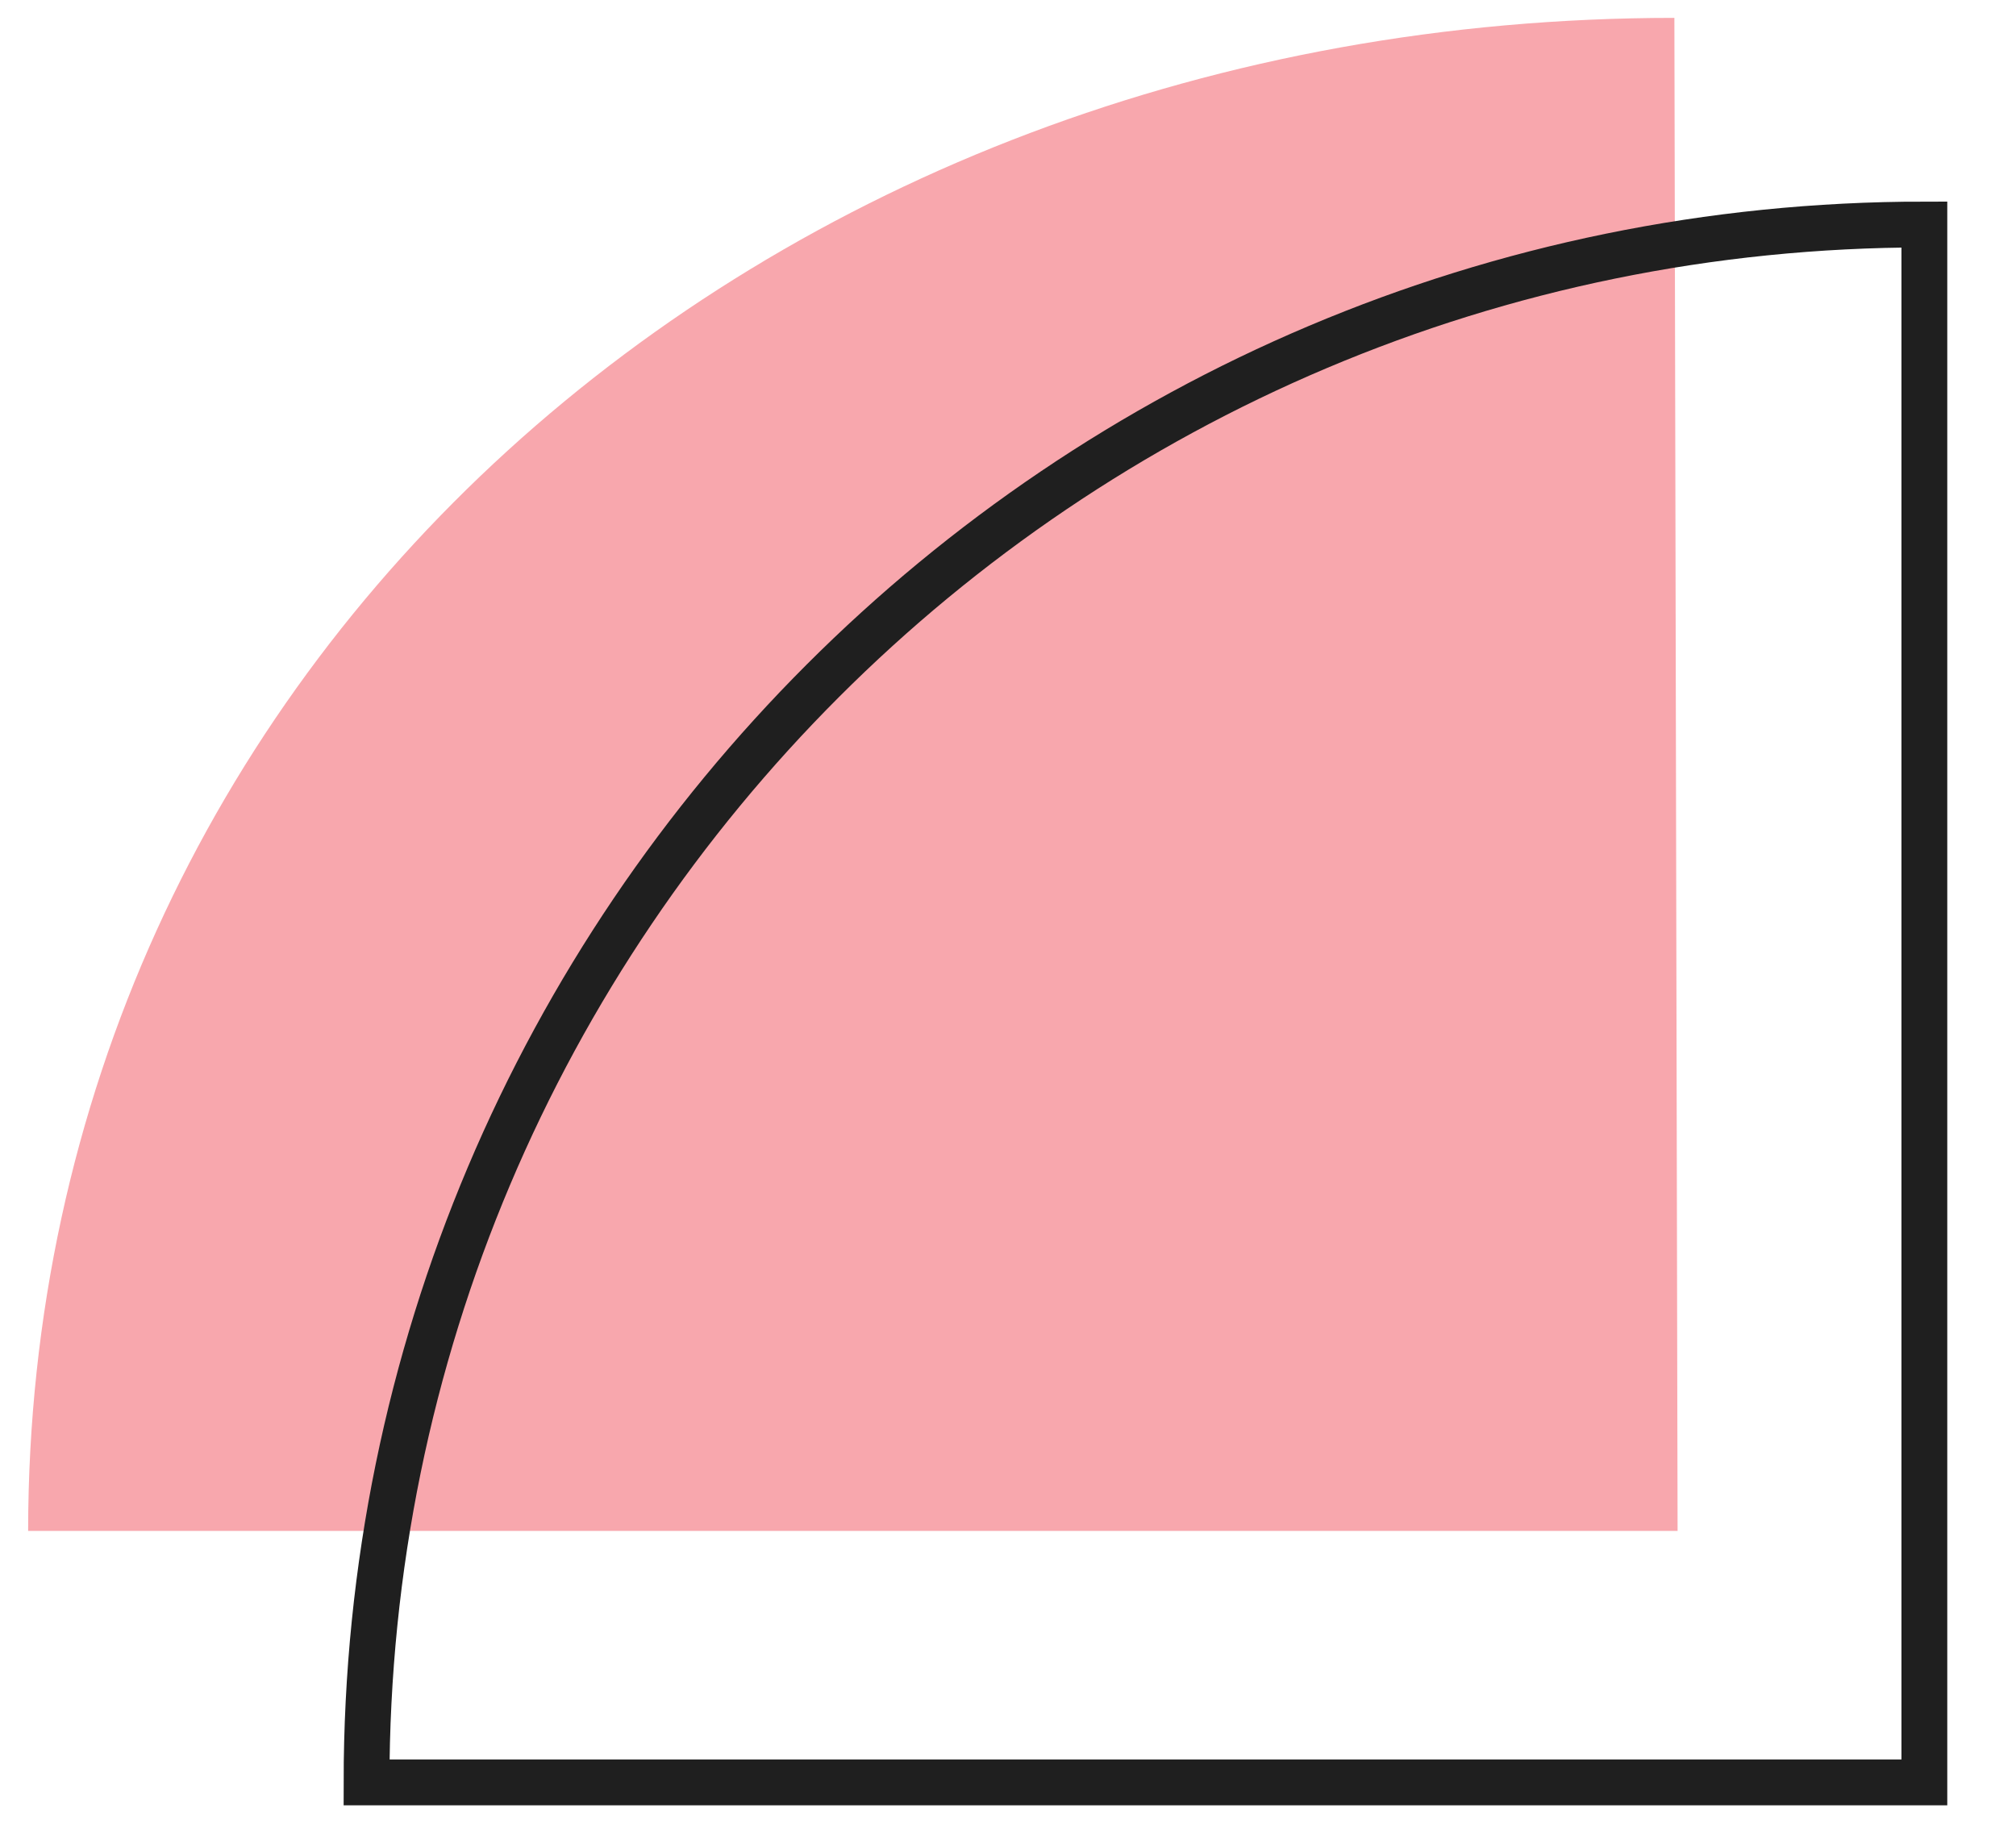
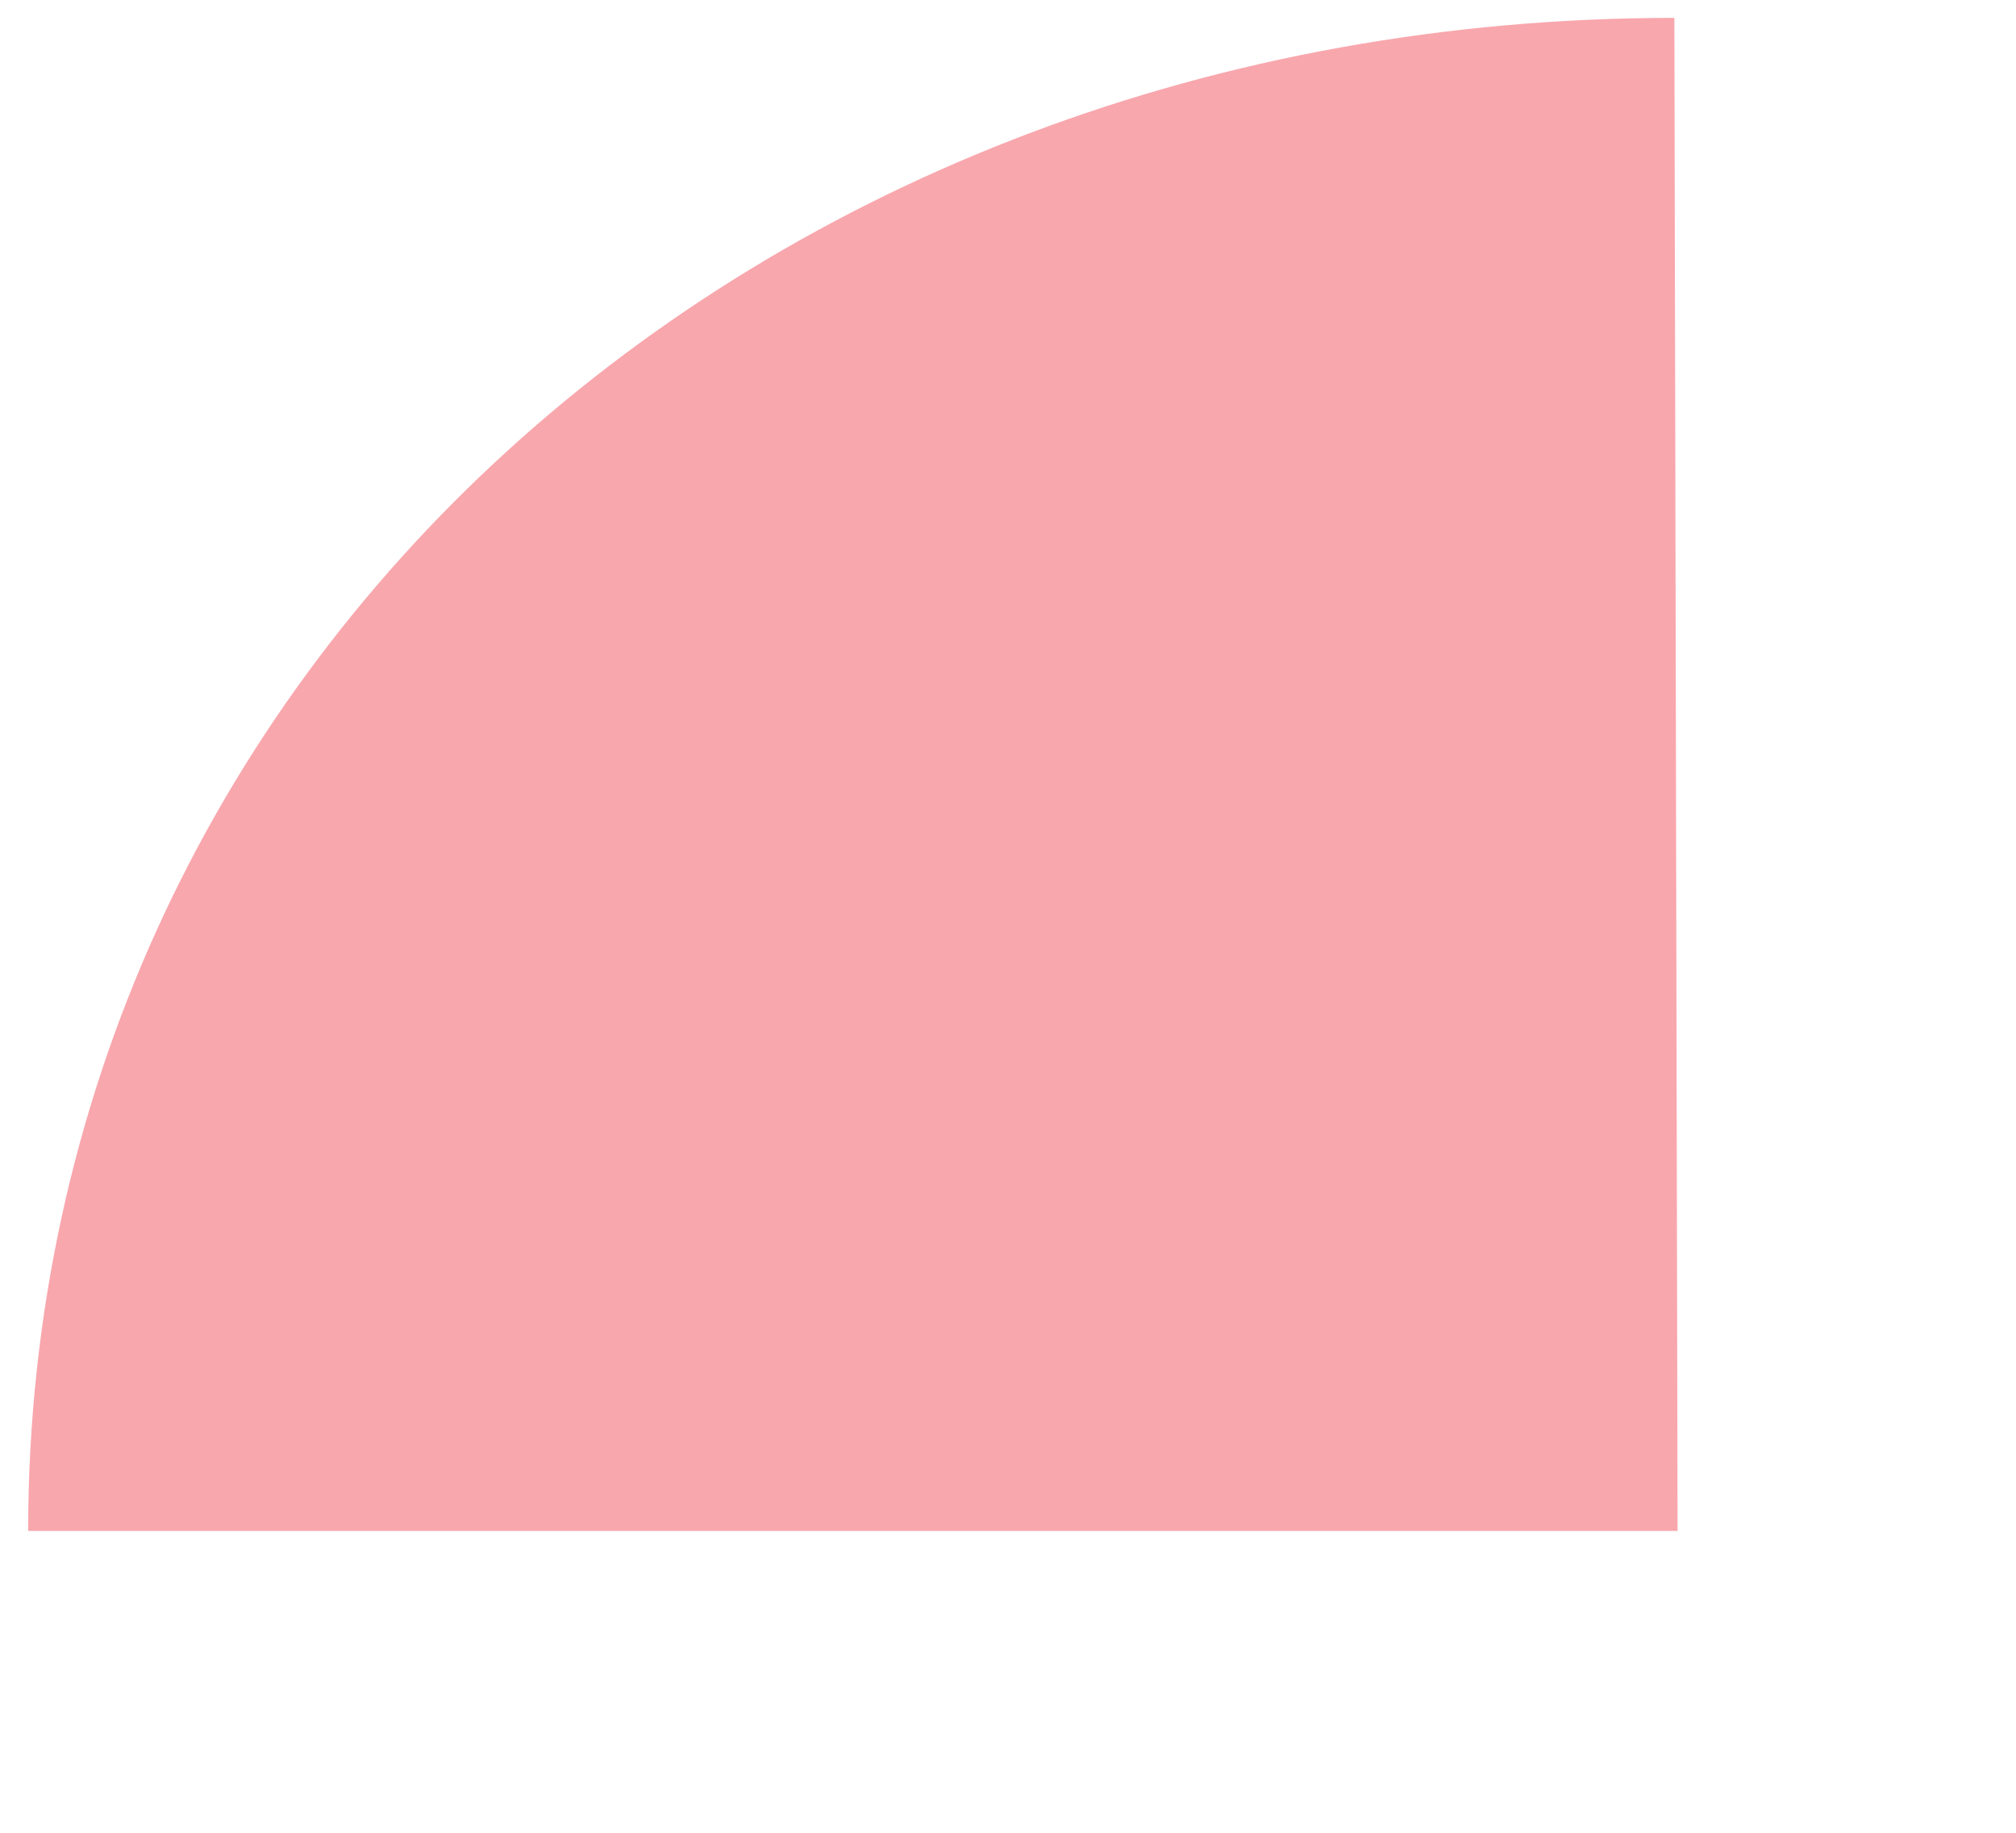
<svg xmlns="http://www.w3.org/2000/svg" width="22px" height="20px" viewBox="0 0 22 20" version="1.1">
  <title>decorative-pink-triangle-mega-menu</title>
  <g id="decorative-pink-triangle-mega-menu" stroke="none" stroke-width="1" fill="none" fill-rule="evenodd">
-     <path d="M17.562,17.451 L1.051,17.416 C1.051,7.407 8.144,-0.543 17.562,-0.549 L17.562,17.451 Z" id="Fill-1943" fill="#F8A7AD" transform="translate(9.307, 8.451) scale(-1, 1) rotate(-270) translate(-9.307, -8.451) " />
-     <path d="M4,2.45 C13.389,2.45 21,10.061 21,19.45 L4,19.45 L4,2.45 Z" id="Stroke-1" stroke="#1F1F1F" stroke-width="0.5" transform="translate(12.5, 10.95) scale(-1, -1) rotate(-270) translate(-12.5, -10.95) " />
+     <path d="M17.562,17.451 L1.051,17.416 C1.051,7.407 8.144,-0.543 17.562,-0.549 L17.562,17.451 " id="Fill-1943" fill="#F8A7AD" transform="translate(9.307, 8.451) scale(-1, 1) rotate(-270) translate(-9.307, -8.451) " />
  </g>
</svg>